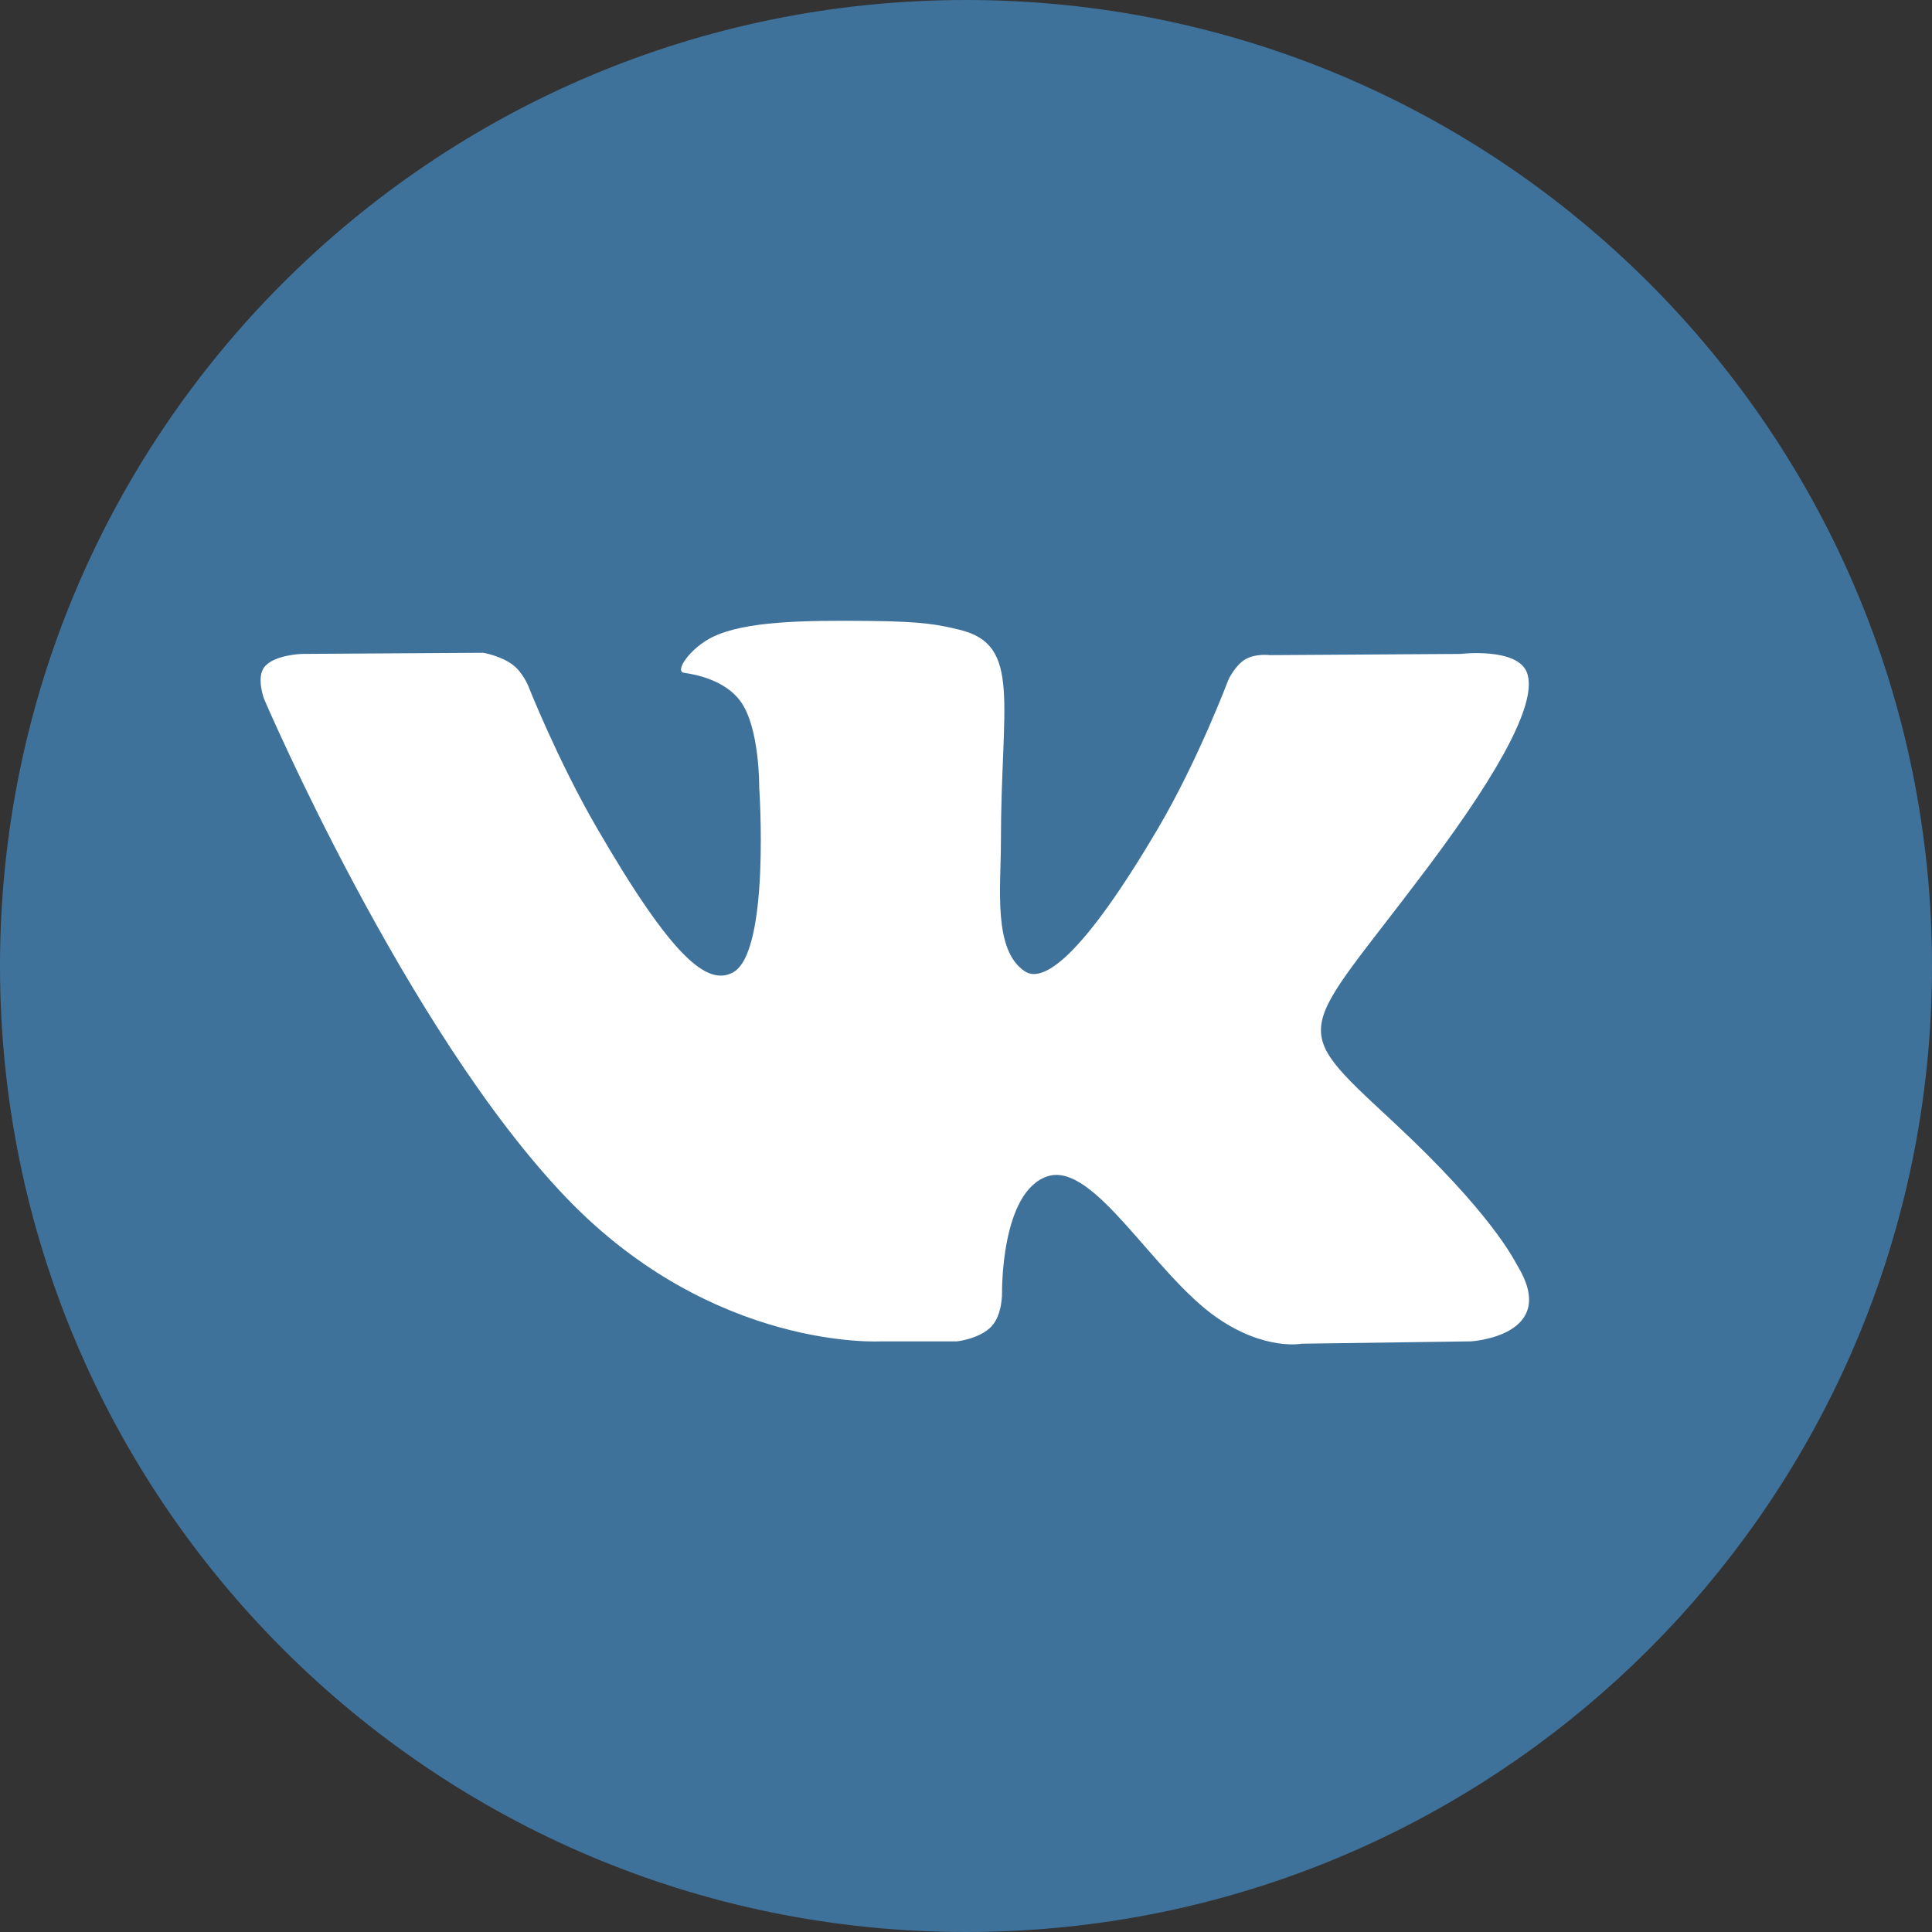
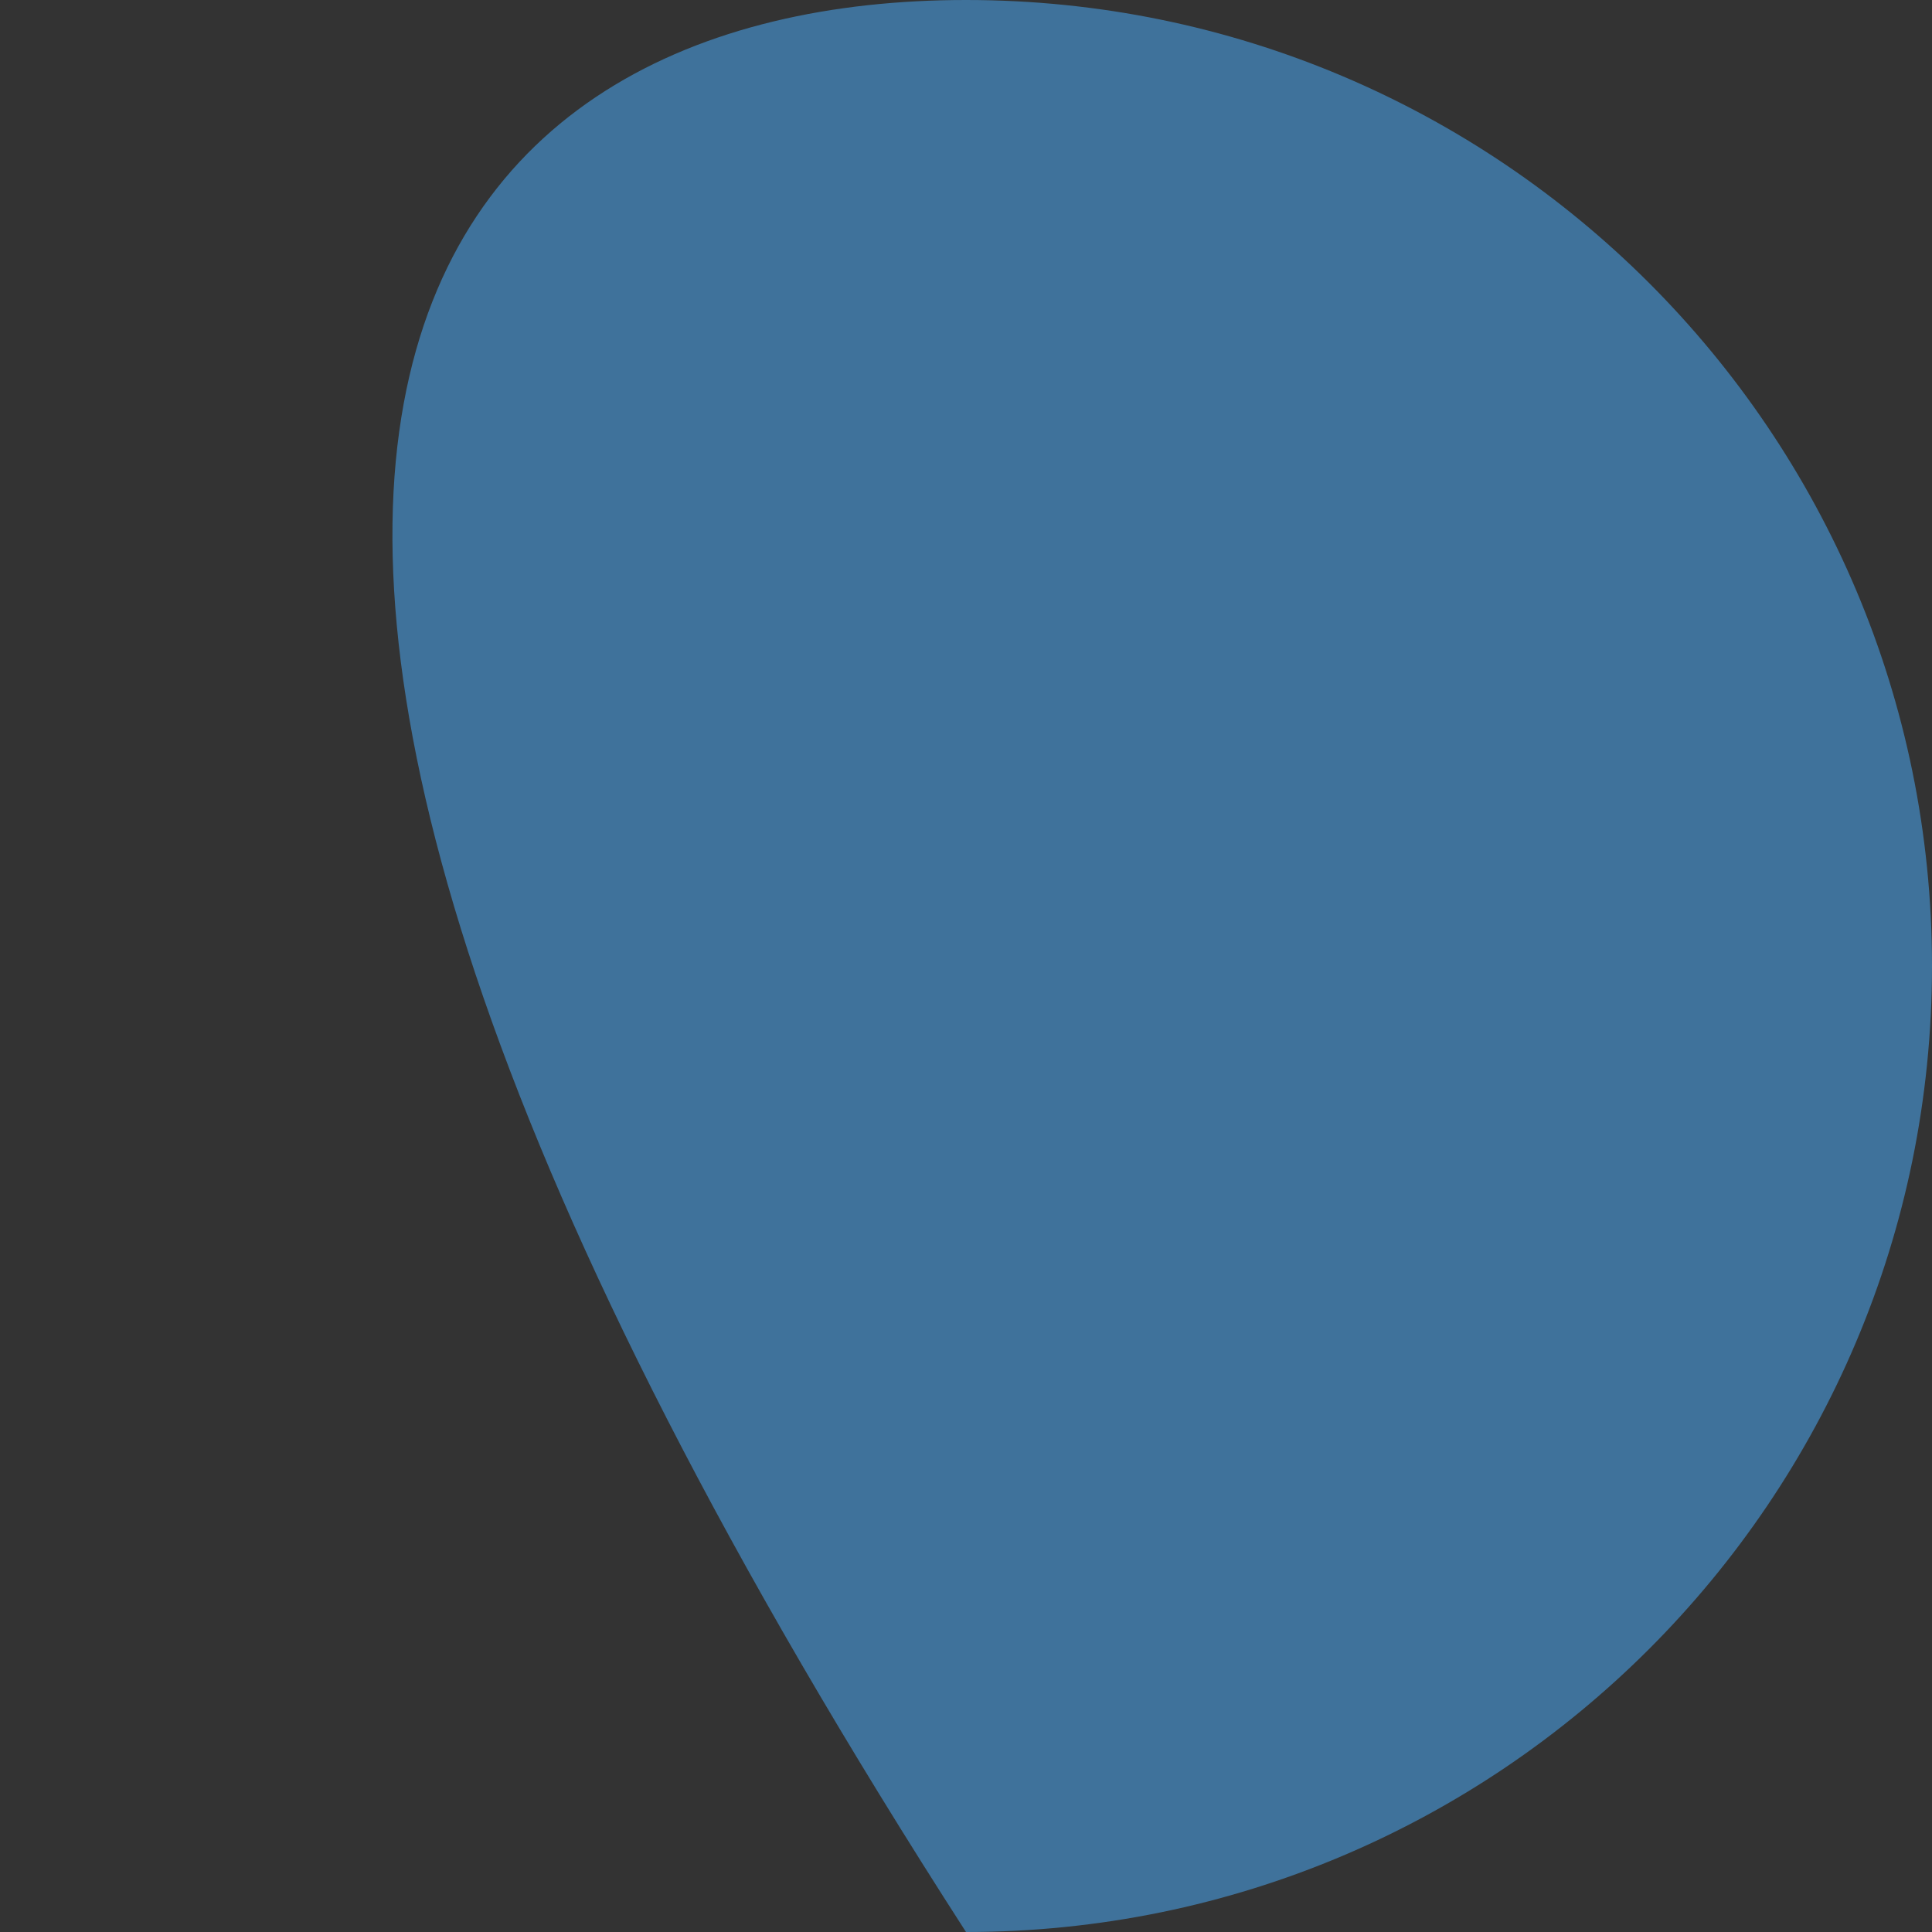
<svg xmlns="http://www.w3.org/2000/svg" width="32" height="32" viewBox="0 0 32 32" fill="none">
  <rect x="0" y="0" width="32" height="32" fill="#333333" stroke="none" />
-   <path d="M16 0C24.836 0 32 7.164 32 16C32 24.836 24.836 32 16 32C7.164 32 0 24.836 0 16C0 7.164 7.163 0 16 0Z" fill="#3F729B" />
-   <path fill-rule="evenodd" clip-rule="evenodd" d="M14.596 22.217H15.851C15.851 22.217 16.231 22.176 16.424 21.967C16.603 21.775 16.597 21.415 16.597 21.415C16.597 21.415 16.572 19.73 17.355 19.482C18.125 19.238 19.115 21.111 20.165 21.831C20.958 22.376 21.561 22.256 21.561 22.256L24.367 22.217C24.367 22.217 25.834 22.127 25.139 20.973C25.081 20.879 24.733 20.119 23.052 18.559C21.293 16.926 21.529 17.191 23.648 14.366C24.939 12.646 25.455 11.596 25.293 11.146C25.14 10.718 24.191 10.831 24.191 10.831L21.032 10.851C21.032 10.851 20.797 10.819 20.624 10.922C20.454 11.024 20.345 11.261 20.345 11.261C20.345 11.261 19.845 12.593 19.178 13.725C17.771 16.113 17.209 16.239 16.979 16.091C16.444 15.745 16.578 14.702 16.578 13.961C16.578 11.646 16.929 10.681 15.894 10.431C15.55 10.348 15.298 10.294 14.42 10.285C13.292 10.273 12.338 10.288 11.798 10.553C11.439 10.729 11.162 11.121 11.33 11.144C11.539 11.172 12.012 11.271 12.263 11.613C12.586 12.053 12.575 13.042 12.575 13.042C12.575 13.042 12.761 15.767 12.141 16.106C11.715 16.338 11.131 15.864 9.877 13.697C9.234 12.587 8.749 11.36 8.749 11.36C8.749 11.36 8.655 11.13 8.489 11.008C8.286 10.859 8.003 10.812 8.003 10.812L5.001 10.831C5.001 10.831 4.551 10.844 4.385 11.04C4.238 11.214 4.373 11.575 4.373 11.575C4.373 11.575 6.724 17.073 9.385 19.844C11.825 22.384 14.596 22.217 14.596 22.217Z" fill="white" />
+   <path d="M16 0C24.836 0 32 7.164 32 16C32 24.836 24.836 32 16 32C0 7.164 7.163 0 16 0Z" fill="#3F729B" />
</svg>